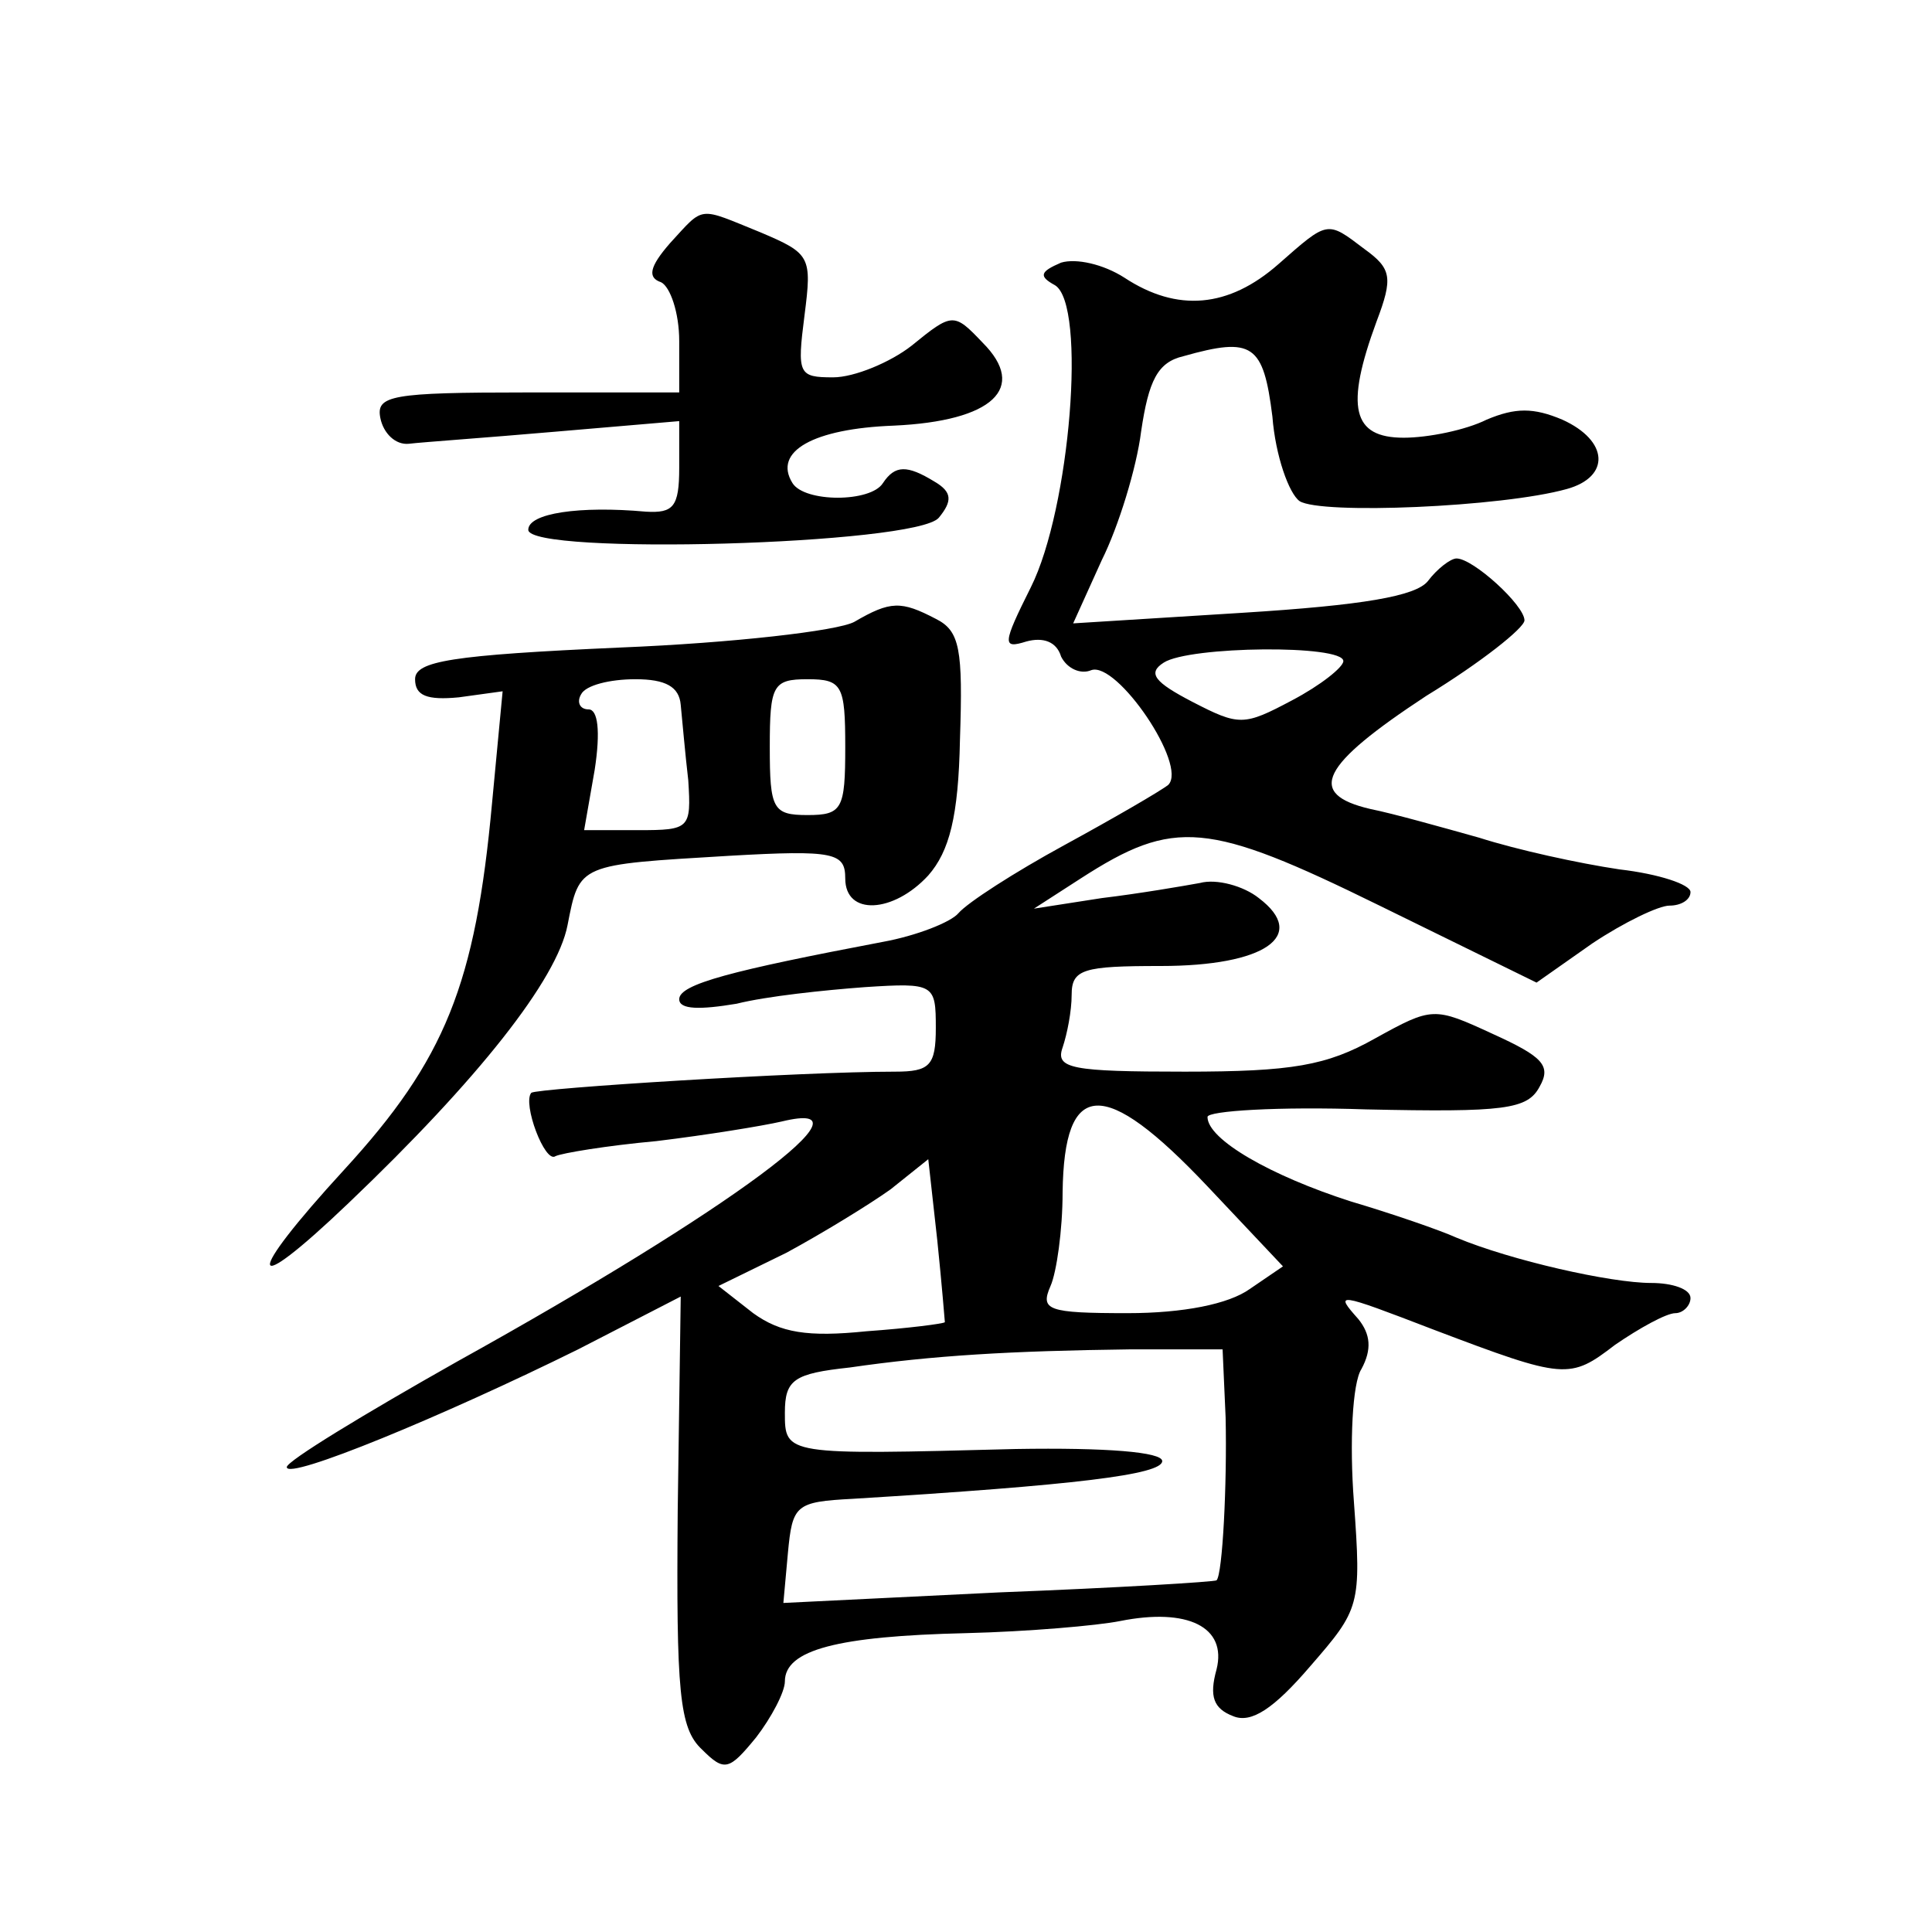
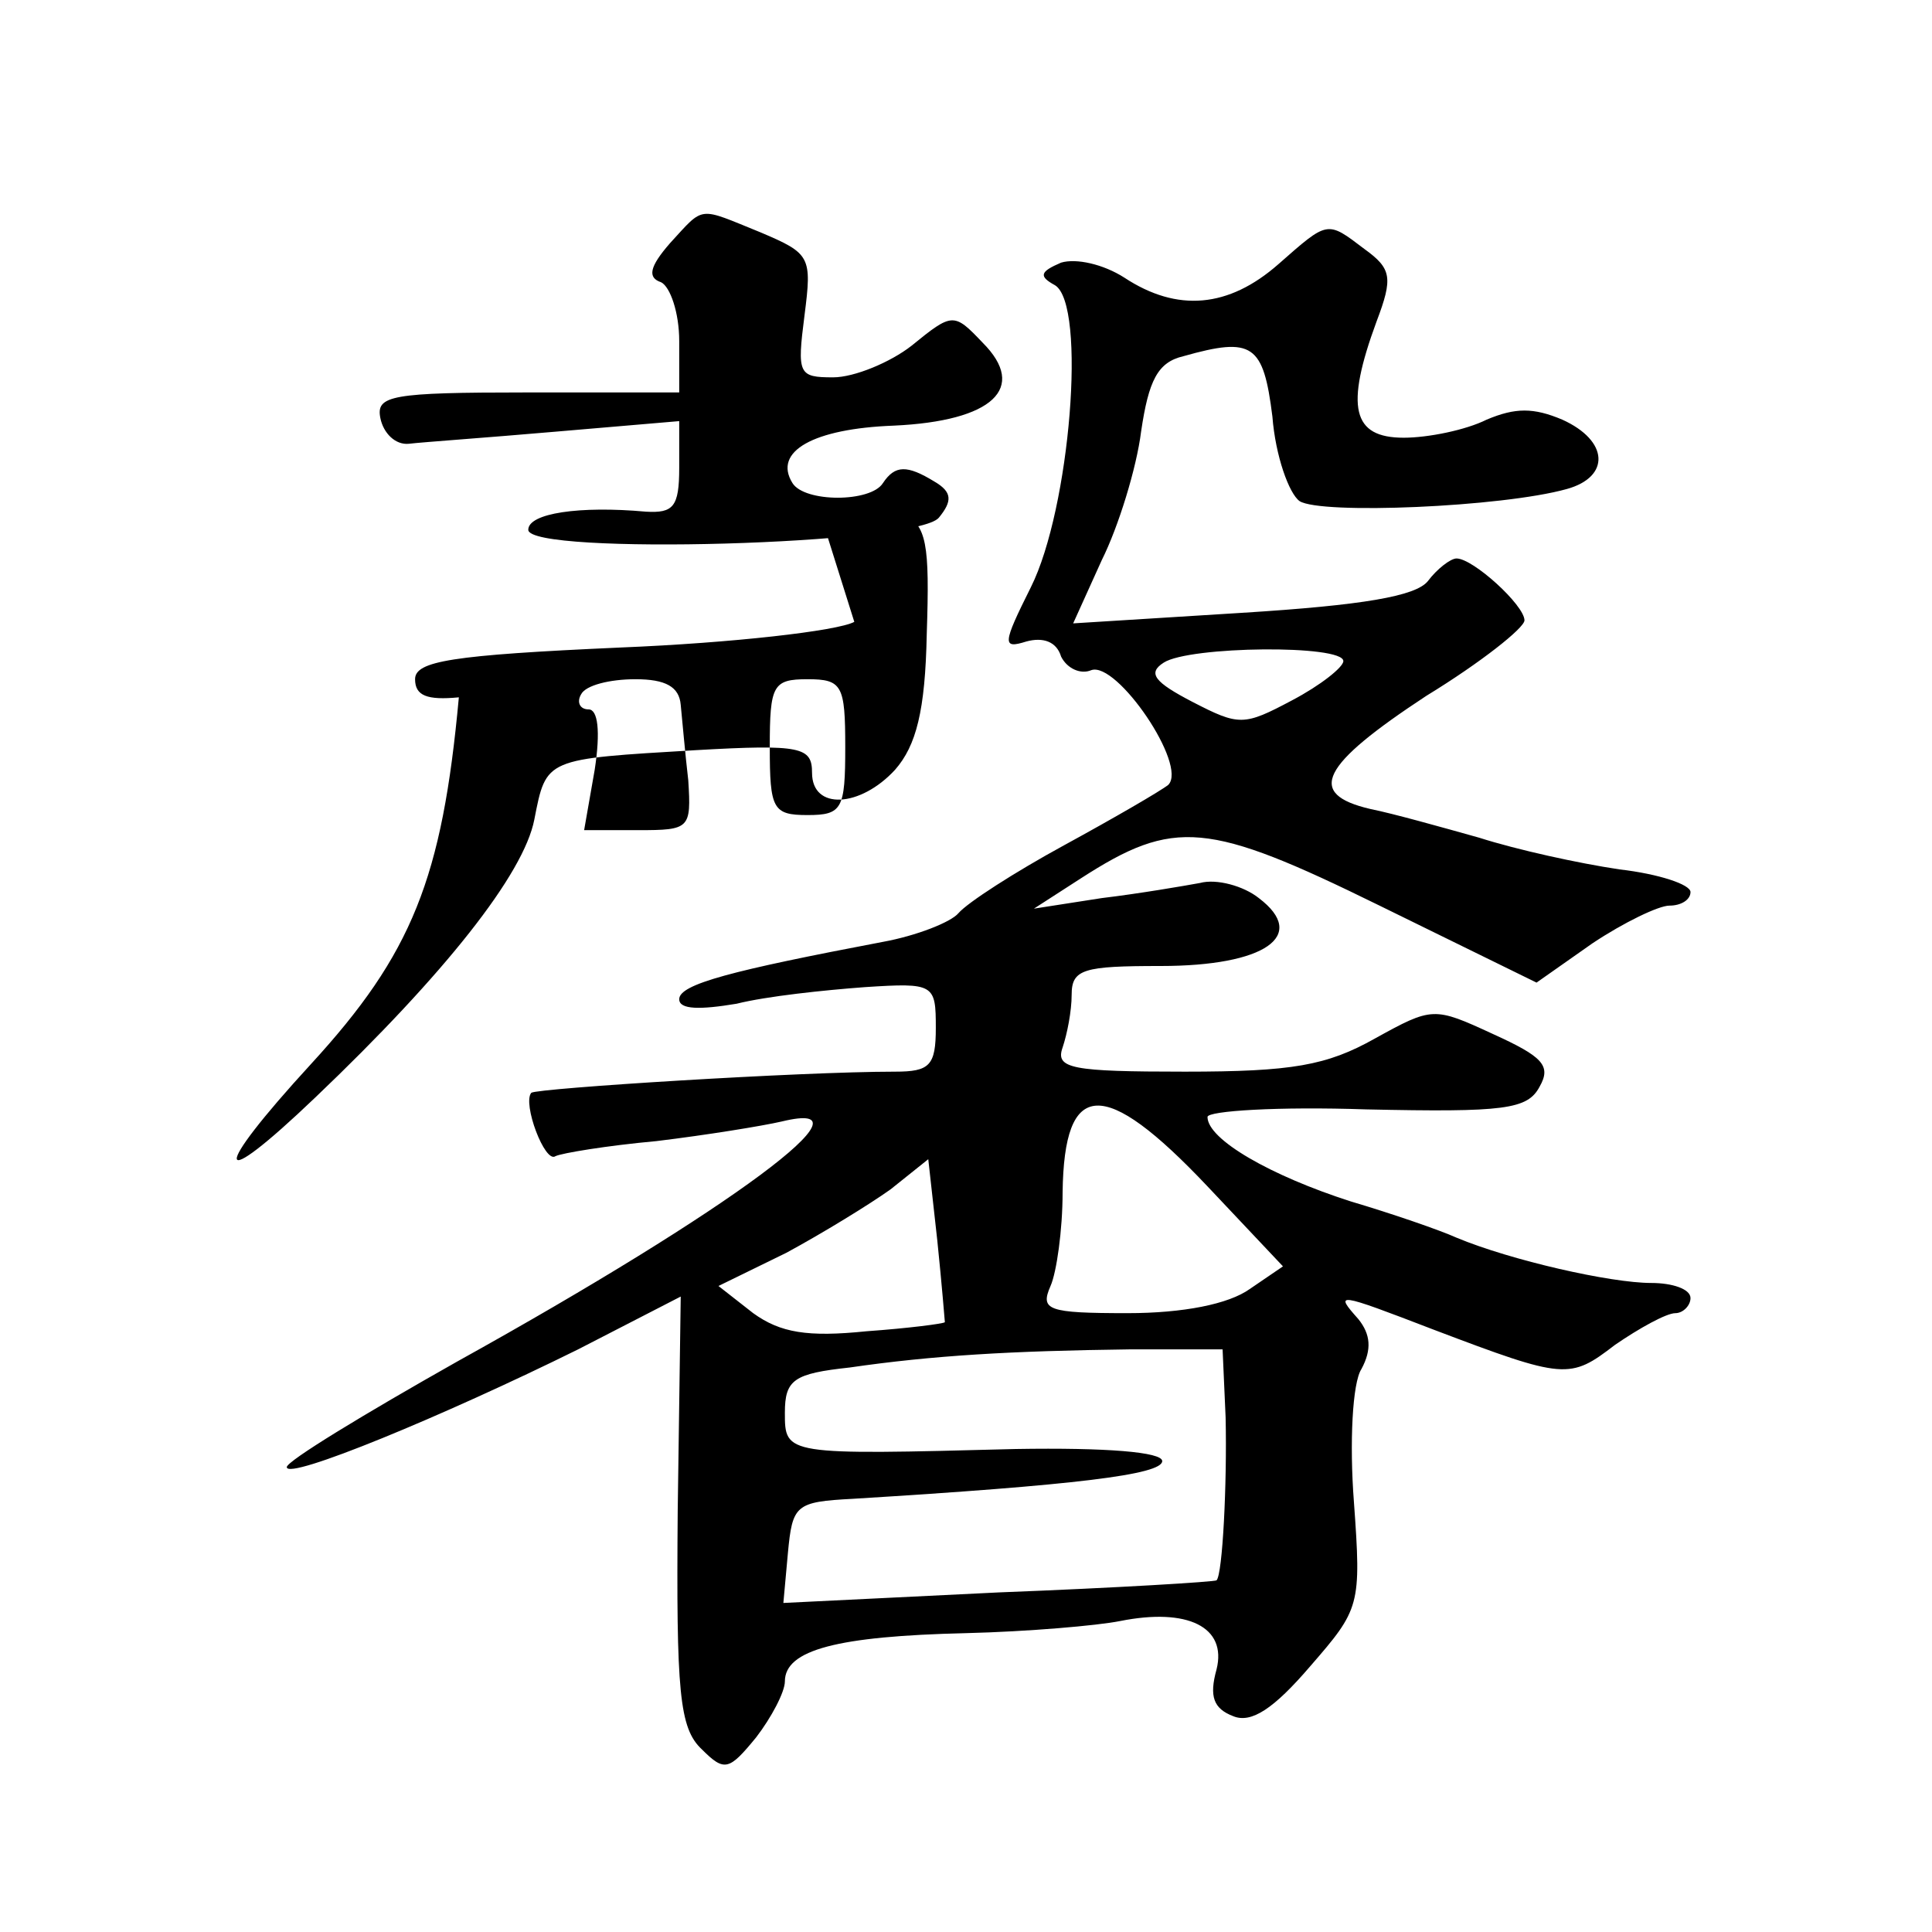
<svg xmlns="http://www.w3.org/2000/svg" version="1.0" width="128pt" height="128pt" viewBox="0 0 128 128" preserveAspectRatio="xMidYMid meet">
  <g transform="translate(0,128) scale(0.1,-0.1)" fill="#0" stroke="none">
-     <path d="M444 1119 c-14 -16 -15 -23 -6 -26 6 -3 12 -20 12 -39 l0 -34 -101 0 c-90 0 -100 -2 -97 -17 2 -10 10 -18 19 -17 8 1 51 4 97 8 l82 7 0 -31 c0 -26 -4 -30 -22 -29 -44 4 -78 -1 -78 -12 0 -17 257 -10 272 8 9 11 9 17 -3 24 -18 11 -26 11 -34 -1 -8 -13 -52 -13 -60 0 -13 21 14 36 67 38 66 3 89 25 59 55 -19 20 -20 20 -47 -2 -14 -11 -38 -21 -52 -21 -23 0 -24 2 -19 41 5 39 4 41 -29 55 -42 17 -37 18 -60 -7z M847 1105 c-33 -29 -67 -32 -102 -9 -14 9 -32 13 -42 10 -14 -6 -15 -9 -4 -15 21 -13 10 -148 -16 -200 -19 -38 -19 -41 -3 -36 11 3 20 0 23 -10 4 -8 13 -12 20 -9 17 6 64 -63 51 -76 -5 -4 -36 -22 -69 -40 -33 -18 -64 -38 -70 -45 -5 -6 -28 -15 -50 -19 -100 -19 -135 -28 -135 -38 0 -7 14 -7 38 -3 20 5 58 9 85 11 46 3 47 2 47 -27 0 -25 -4 -29 -27 -29 -63 0 -237 -11 -241 -14 -6 -7 9 -47 16 -42 4 2 34 7 67 10 33 4 70 10 83 13 66 16 -33 -58 -215 -159 -62 -35 -113 -66 -113 -70 0 -9 104 34 193 78 l68 35 -2 -142 c-1 -120 1 -144 16 -158 15 -15 18 -14 36 8 10 13 19 30 19 37 0 21 35 30 120 32 41 1 87 5 102 8 45 9 71 -4 64 -32 -5 -18 -2 -26 11 -31 12 -5 27 5 51 33 33 38 34 40 29 109 -3 39 -1 79 5 88 7 13 6 23 -2 33 -16 18 -15 18 50 -7 87 -33 90 -33 120 -10 16 11 34 21 40 21 5 0 10 5 10 10 0 6 -12 10 -26 10 -27 0 -93 15 -129 30 -11 5 -43 16 -70 24 -53 17 -95 41 -95 56 0 4 47 7 105 5 92 -2 107 0 115 15 8 14 2 20 -31 35 -39 18 -40 18 -78 -3 -32 -18 -55 -22 -126 -22 -75 0 -86 2 -81 16 3 9 6 24 6 35 0 17 8 19 59 19 69 0 98 20 65 45 -10 8 -28 13 -39 10 -11 -2 -40 -7 -65 -10 l-45 -7 31 20 c62 40 84 38 198 -18 l104 -51 37 26 c21 14 44 25 51 25 8 0 14 4 14 9 0 5 -21 12 -47 15 -27 4 -68 13 -93 21 -25 7 -57 16 -72 19 -43 10 -33 29 37 75 36 22 65 45 65 50 0 10 -34 41 -45 41 -4 0 -13 -7 -19 -15 -8 -10 -43 -16 -123 -21 l-112 -7 19 42 c11 22 23 61 26 85 5 34 11 46 28 50 46 13 53 8 59 -40 2 -26 11 -51 18 -56 14 -9 134 -4 177 8 29 8 28 32 -3 46 -19 8 -31 8 -50 0 -14 -7 -39 -12 -55 -12 -34 0 -39 20 -18 77 11 29 10 35 -8 48 -25 19 -24 19 -57 -10z m43 -263 c0 -4 -15 -16 -34 -26 -32 -17 -35 -17 -66 -1 -25 13 -30 19 -19 26 17 11 119 12 119 1z m-90 -348 l50 -53 -22 -15 c-14 -10 -44 -16 -81 -16 -53 0 -58 2 -51 18 4 9 8 37 8 62 1 75 27 77 96 4z m-174 -90 c-1 -1 -24 -4 -52 -6 -39 -4 -57 -1 -75 12 l-23 18 45 22 c24 13 55 32 69 42 l25 20 6 -54 c3 -29 5 -54 5 -54z m186 -63 c1 -44 -2 -104 -6 -108 -1 -1 -66 -5 -144 -8 l-143 -7 3 33 c3 32 5 34 43 36 147 9 205 16 205 25 0 6 -37 9 -97 8 -153 -4 -153 -4 -153 24 0 22 6 26 43 30 55 8 107 11 185 12 l62 0 2 -45z M566 868 c-11 -6 -81 -14 -155 -17 -112 -5 -136 -9 -136 -21 0 -11 8 -14 29 -12 l29 4 -7 -74 c-11 -120 -31 -170 -98 -243 -67 -73 -65 -87 3 -22 86 82 138 148 145 184 8 41 7 40 107 46 70 4 77 2 77 -15 0 -25 32 -23 55 2 14 16 20 39 21 90 2 60 0 72 -16 80 -23 12 -30 12 -54 -2z m-115 -55 c1 -10 3 -33 5 -50 2 -32 1 -33 -33 -33 l-36 0 7 40 c4 26 2 40 -4 40 -6 0 -8 5 -5 10 3 6 19 10 36 10 20 0 29 -5 30 -17z m109 -28 c0 -41 -2 -45 -25 -45 -23 0 -25 4 -25 45 0 41 2 45 25 45 23 0 25 -4 25 -45z" />
+     <path d="M444 1119 c-14 -16 -15 -23 -6 -26 6 -3 12 -20 12 -39 l0 -34 -101 0 c-90 0 -100 -2 -97 -17 2 -10 10 -18 19 -17 8 1 51 4 97 8 l82 7 0 -31 c0 -26 -4 -30 -22 -29 -44 4 -78 -1 -78 -12 0 -17 257 -10 272 8 9 11 9 17 -3 24 -18 11 -26 11 -34 -1 -8 -13 -52 -13 -60 0 -13 21 14 36 67 38 66 3 89 25 59 55 -19 20 -20 20 -47 -2 -14 -11 -38 -21 -52 -21 -23 0 -24 2 -19 41 5 39 4 41 -29 55 -42 17 -37 18 -60 -7z M847 1105 c-33 -29 -67 -32 -102 -9 -14 9 -32 13 -42 10 -14 -6 -15 -9 -4 -15 21 -13 10 -148 -16 -200 -19 -38 -19 -41 -3 -36 11 3 20 0 23 -10 4 -8 13 -12 20 -9 17 6 64 -63 51 -76 -5 -4 -36 -22 -69 -40 -33 -18 -64 -38 -70 -45 -5 -6 -28 -15 -50 -19 -100 -19 -135 -28 -135 -38 0 -7 14 -7 38 -3 20 5 58 9 85 11 46 3 47 2 47 -27 0 -25 -4 -29 -27 -29 -63 0 -237 -11 -241 -14 -6 -7 9 -47 16 -42 4 2 34 7 67 10 33 4 70 10 83 13 66 16 -33 -58 -215 -159 -62 -35 -113 -66 -113 -70 0 -9 104 34 193 78 l68 35 -2 -142 c-1 -120 1 -144 16 -158 15 -15 18 -14 36 8 10 13 19 30 19 37 0 21 35 30 120 32 41 1 87 5 102 8 45 9 71 -4 64 -32 -5 -18 -2 -26 11 -31 12 -5 27 5 51 33 33 38 34 40 29 109 -3 39 -1 79 5 88 7 13 6 23 -2 33 -16 18 -15 18 50 -7 87 -33 90 -33 120 -10 16 11 34 21 40 21 5 0 10 5 10 10 0 6 -12 10 -26 10 -27 0 -93 15 -129 30 -11 5 -43 16 -70 24 -53 17 -95 41 -95 56 0 4 47 7 105 5 92 -2 107 0 115 15 8 14 2 20 -31 35 -39 18 -40 18 -78 -3 -32 -18 -55 -22 -126 -22 -75 0 -86 2 -81 16 3 9 6 24 6 35 0 17 8 19 59 19 69 0 98 20 65 45 -10 8 -28 13 -39 10 -11 -2 -40 -7 -65 -10 l-45 -7 31 20 c62 40 84 38 198 -18 l104 -51 37 26 c21 14 44 25 51 25 8 0 14 4 14 9 0 5 -21 12 -47 15 -27 4 -68 13 -93 21 -25 7 -57 16 -72 19 -43 10 -33 29 37 75 36 22 65 45 65 50 0 10 -34 41 -45 41 -4 0 -13 -7 -19 -15 -8 -10 -43 -16 -123 -21 l-112 -7 19 42 c11 22 23 61 26 85 5 34 11 46 28 50 46 13 53 8 59 -40 2 -26 11 -51 18 -56 14 -9 134 -4 177 8 29 8 28 32 -3 46 -19 8 -31 8 -50 0 -14 -7 -39 -12 -55 -12 -34 0 -39 20 -18 77 11 29 10 35 -8 48 -25 19 -24 19 -57 -10z m43 -263 c0 -4 -15 -16 -34 -26 -32 -17 -35 -17 -66 -1 -25 13 -30 19 -19 26 17 11 119 12 119 1z m-90 -348 l50 -53 -22 -15 c-14 -10 -44 -16 -81 -16 -53 0 -58 2 -51 18 4 9 8 37 8 62 1 75 27 77 96 4z m-174 -90 c-1 -1 -24 -4 -52 -6 -39 -4 -57 -1 -75 12 l-23 18 45 22 c24 13 55 32 69 42 l25 20 6 -54 c3 -29 5 -54 5 -54z m186 -63 c1 -44 -2 -104 -6 -108 -1 -1 -66 -5 -144 -8 l-143 -7 3 33 c3 32 5 34 43 36 147 9 205 16 205 25 0 6 -37 9 -97 8 -153 -4 -153 -4 -153 24 0 22 6 26 43 30 55 8 107 11 185 12 l62 0 2 -45z M566 868 c-11 -6 -81 -14 -155 -17 -112 -5 -136 -9 -136 -21 0 -11 8 -14 29 -12 c-11 -120 -31 -170 -98 -243 -67 -73 -65 -87 3 -22 86 82 138 148 145 184 8 41 7 40 107 46 70 4 77 2 77 -15 0 -25 32 -23 55 2 14 16 20 39 21 90 2 60 0 72 -16 80 -23 12 -30 12 -54 -2z m-115 -55 c1 -10 3 -33 5 -50 2 -32 1 -33 -33 -33 l-36 0 7 40 c4 26 2 40 -4 40 -6 0 -8 5 -5 10 3 6 19 10 36 10 20 0 29 -5 30 -17z m109 -28 c0 -41 -2 -45 -25 -45 -23 0 -25 4 -25 45 0 41 2 45 25 45 23 0 25 -4 25 -45z" />
  </g>
</svg>